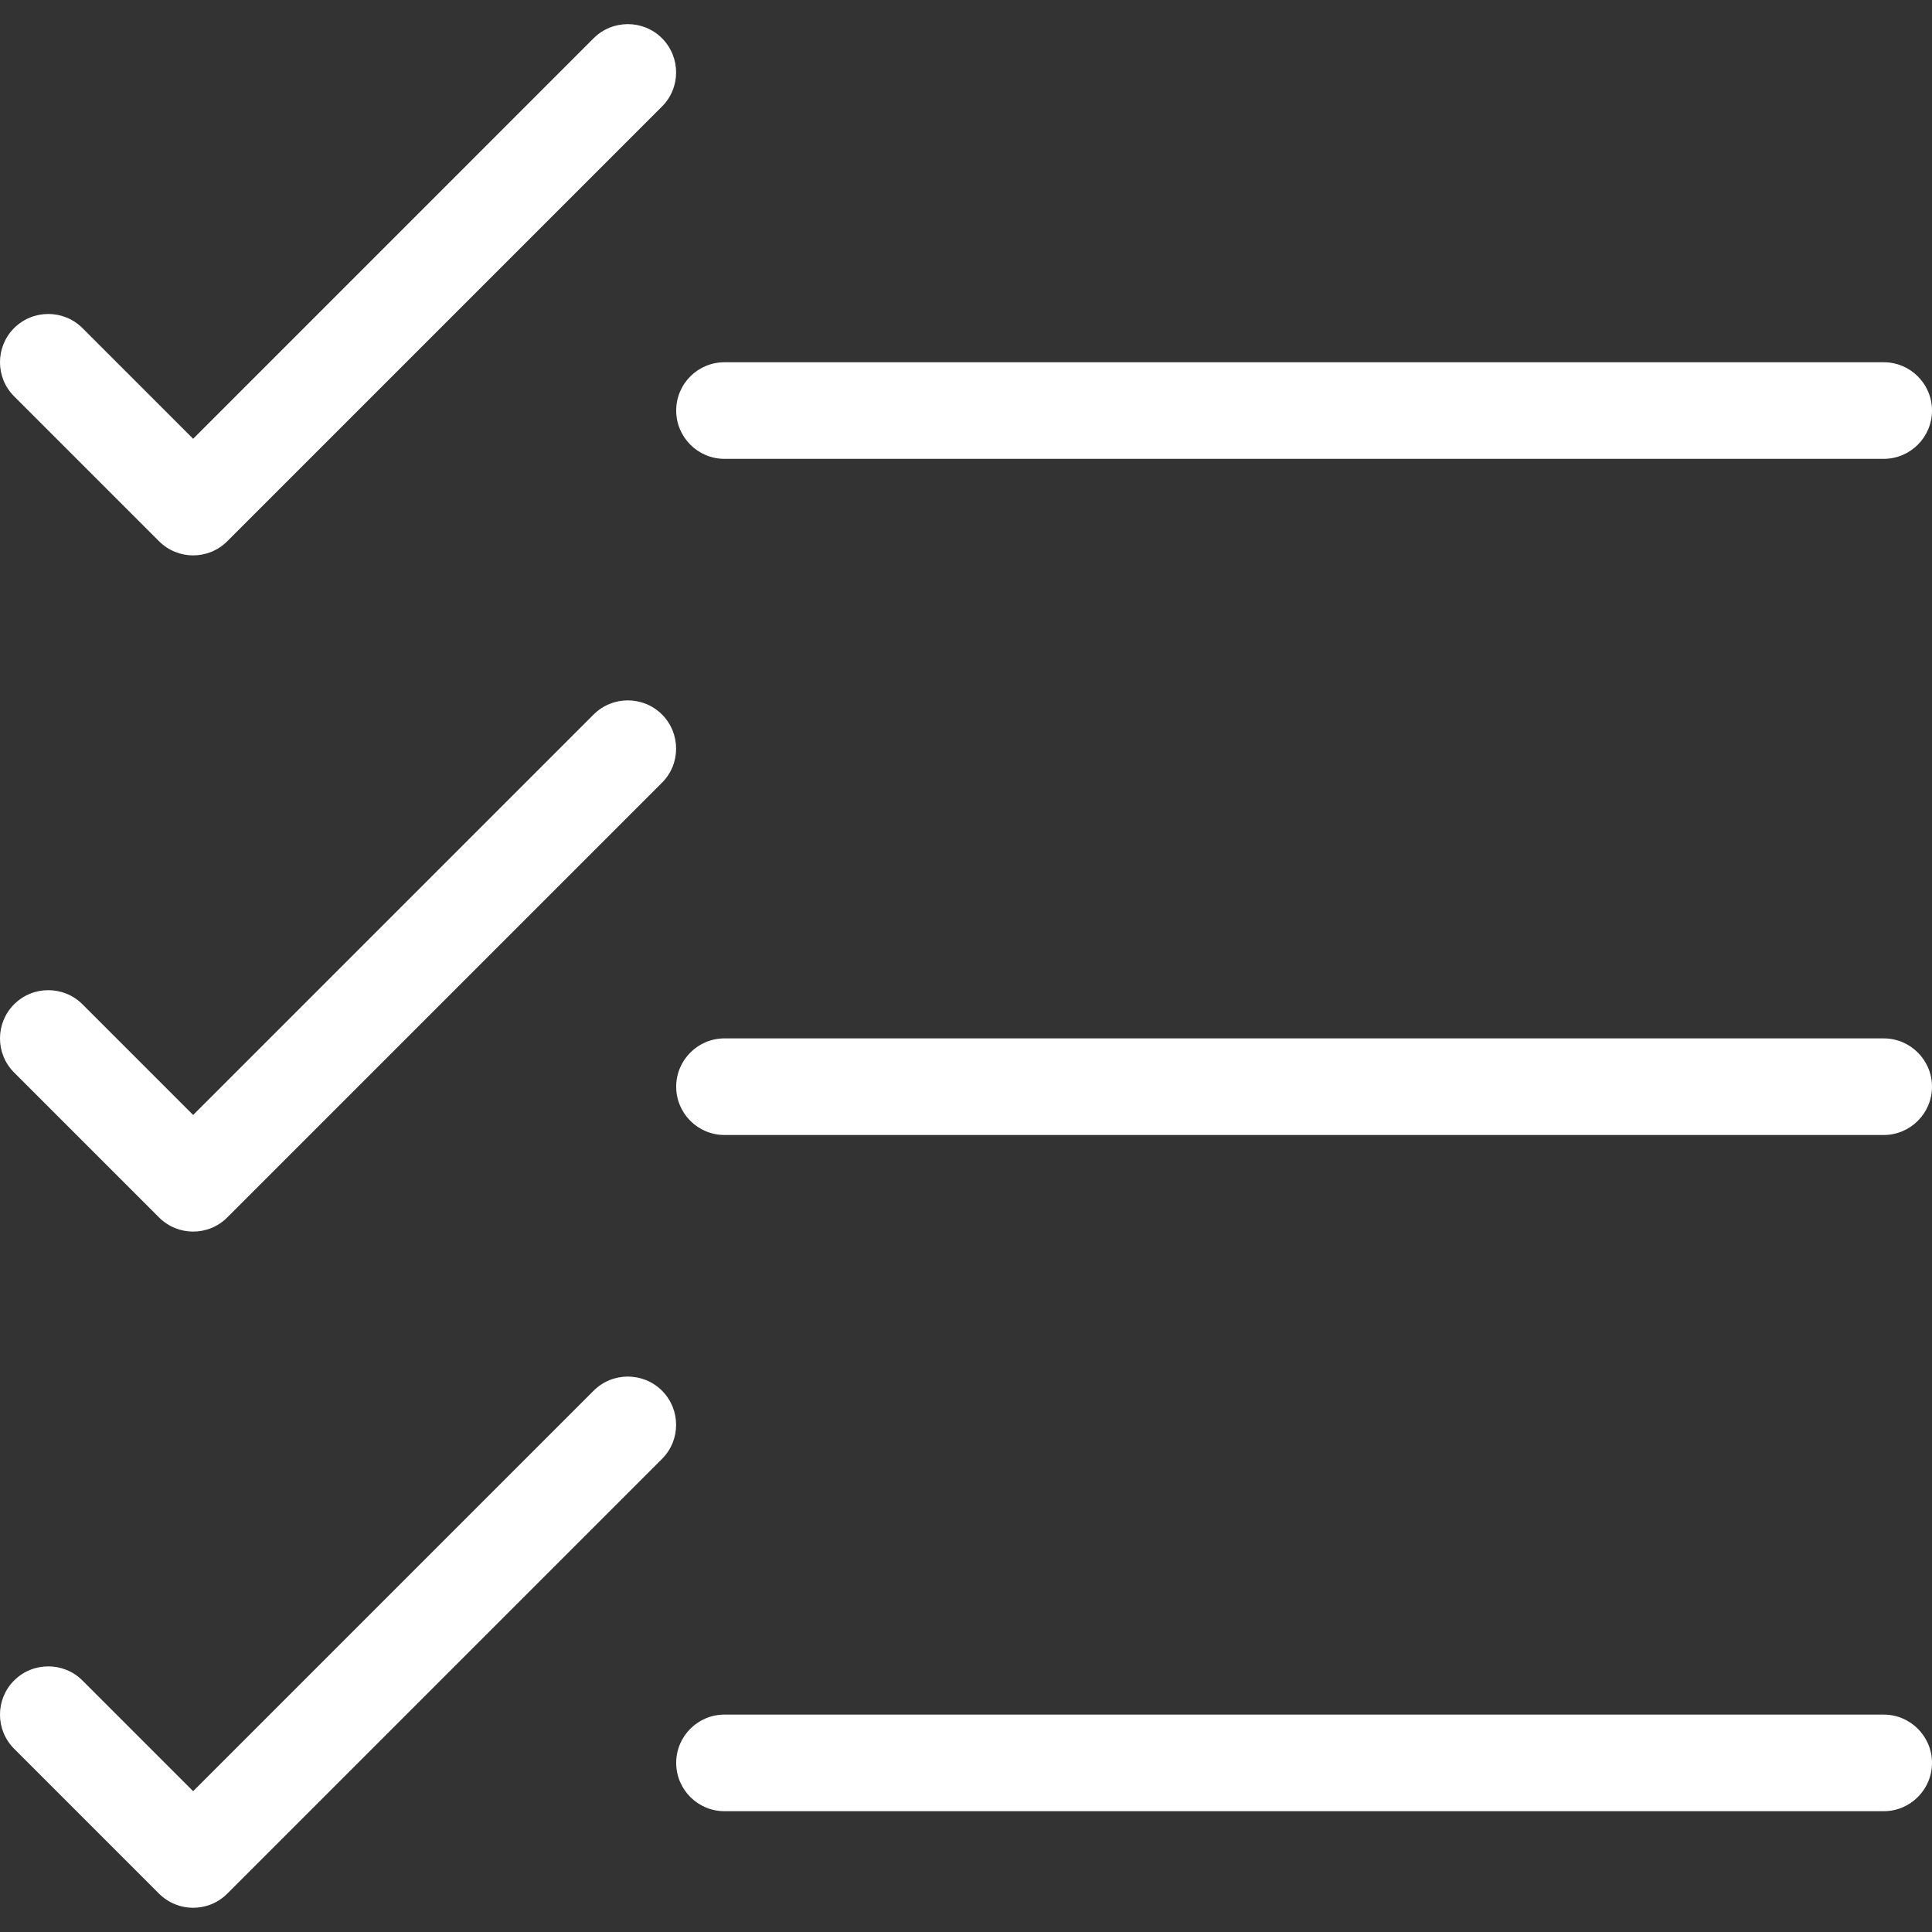
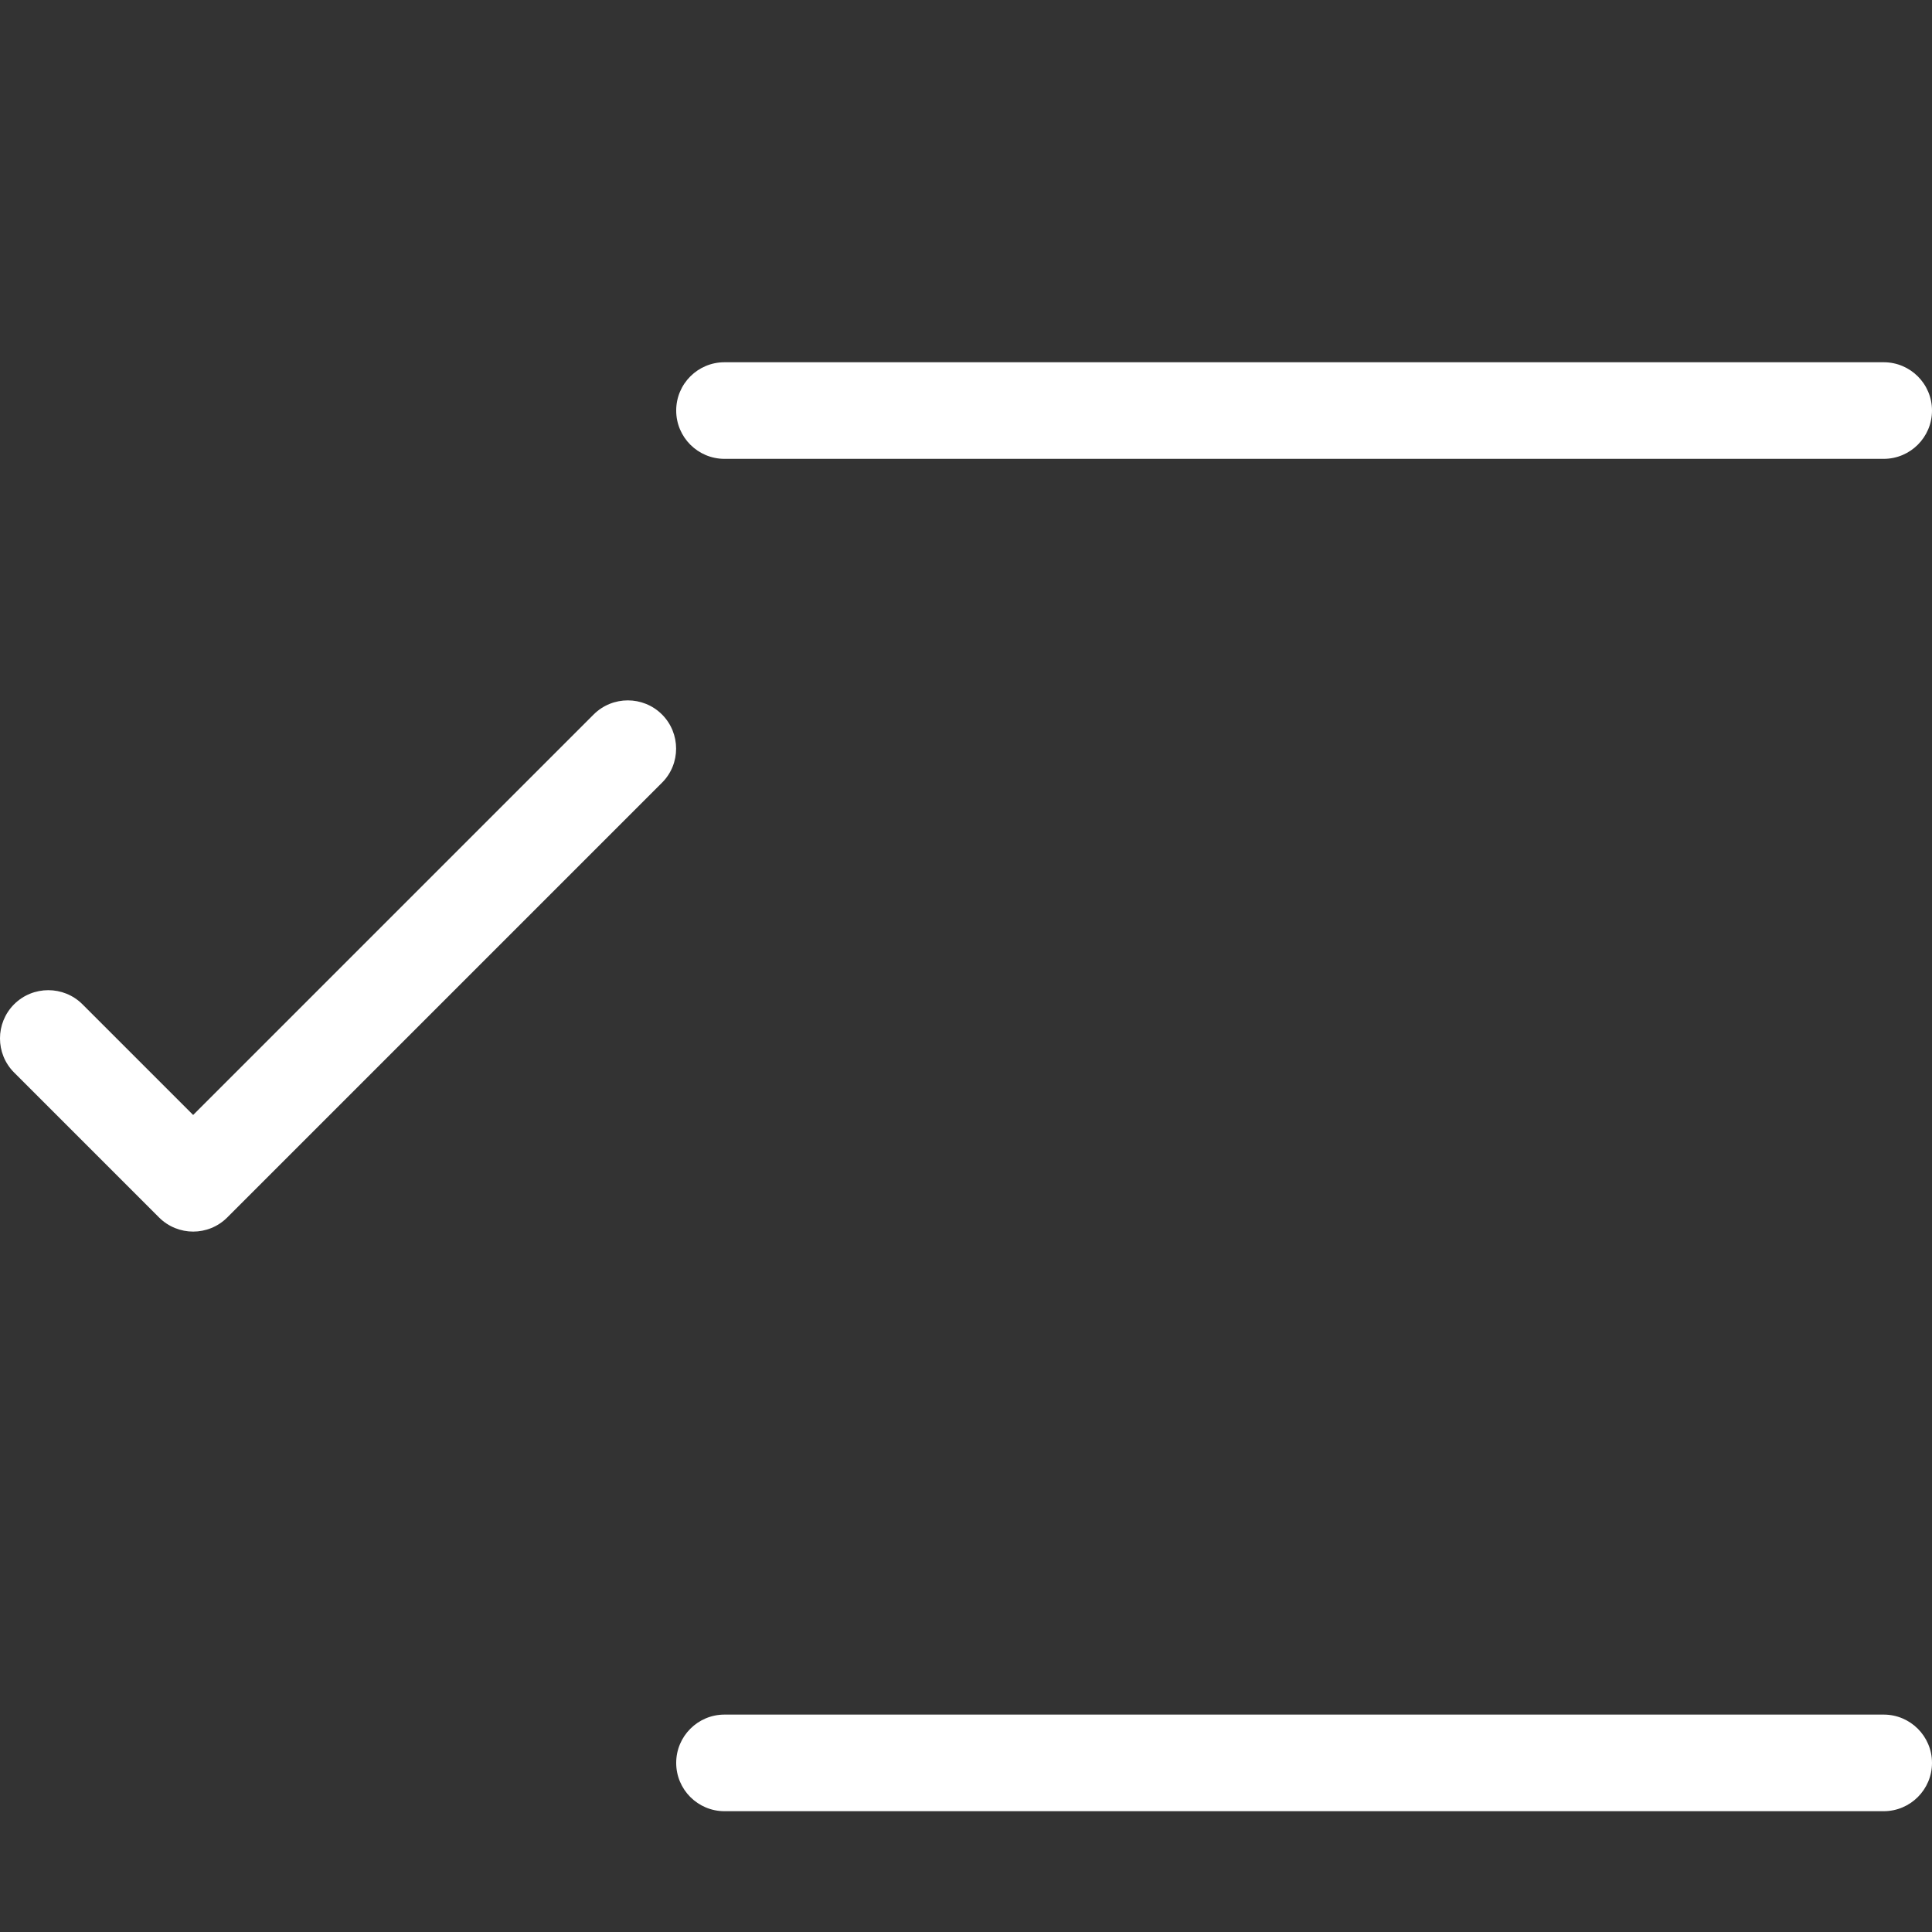
<svg xmlns="http://www.w3.org/2000/svg" version="1.1" id="Ebene_1" x="0px" y="0px" width="36px" height="36px" viewBox="0 0 36 36" style="enable-background:new 0 0 36 36;" xml:space="preserve">
  <rect x="0" y="0" width="36" height="36" fill="#333333" stroke="none" />
  <style type="text/css">
	.st0{fill:#FFFFFF;}
</style>
  <g transform="translate(80 2320)">
-     <path class="st0" d="M-76.4-2309.651c-0.23,0-0.461-0.088-0.637-0.264l-2.7-2.7c-0.351-0.35-0.351-0.921,0-1.272   c0.351-0.35,0.922-0.35,1.273,0l2.063,2.063l7.463-7.464c0.351-0.35,0.922-0.35,1.273,0   c0.351,0.352,0.351,0.923,0,1.273l-8.1,8.1c-0.177,0.177-0.407,0.264-0.637,0.264H-76.4z" />
    <path class="st0" d="M-44.9-2311.45h-21.6c-0.497,0-0.9-0.403-0.9-0.9c0-0.498,0.403-0.9,0.9-0.9H-44.9   c0.496,0,0.9,0.402,0.9,0.9C-44-2311.853-44.404-2311.45-44.9-2311.45z" />
    <path class="st0" d="M-76.4-2297.051c-0.23,0-0.461-0.088-0.637-0.264l-2.7-2.7c-0.351-0.35-0.351-0.921,0-1.272   c0.351-0.35,0.922-0.35,1.273,0l2.063,2.063l7.463-7.463c0.351-0.35,0.922-0.35,1.273,0   c0.351,0.351,0.351,0.923,0,1.272l-8.1,8.1c-0.177,0.177-0.407,0.264-0.637,0.264H-76.4z" />
-     <path class="st0" d="M-44.9-2298.851h-21.6c-0.497,0-0.9-0.403-0.9-0.9s0.403-0.9,0.9-0.9H-44.9   c0.496,0,0.9,0.403,0.9,0.9S-44.404-2298.851-44.9-2298.851z" />
-     <path class="st0" d="M-76.4-2284.451c-0.23,0-0.461-0.088-0.637-0.264l-2.7-2.7c-0.351-0.35-0.351-0.921,0-1.272   c0.351-0.35,0.922-0.35,1.273,0l2.063,2.063l7.463-7.463c0.351-0.35,0.922-0.35,1.273,0   c0.351,0.352,0.351,0.923,0,1.272l-8.1,8.1c-0.177,0.177-0.407,0.264-0.637,0.264H-76.4z" />
    <path class="st0" d="M-44.9-2286.251h-21.6c-0.497,0-0.9-0.403-0.9-0.9s0.403-0.9,0.9-0.9H-44.9   c0.496,0,0.9,0.403,0.9,0.9S-44.404-2286.251-44.9-2286.251z" />
  </g>
</svg>